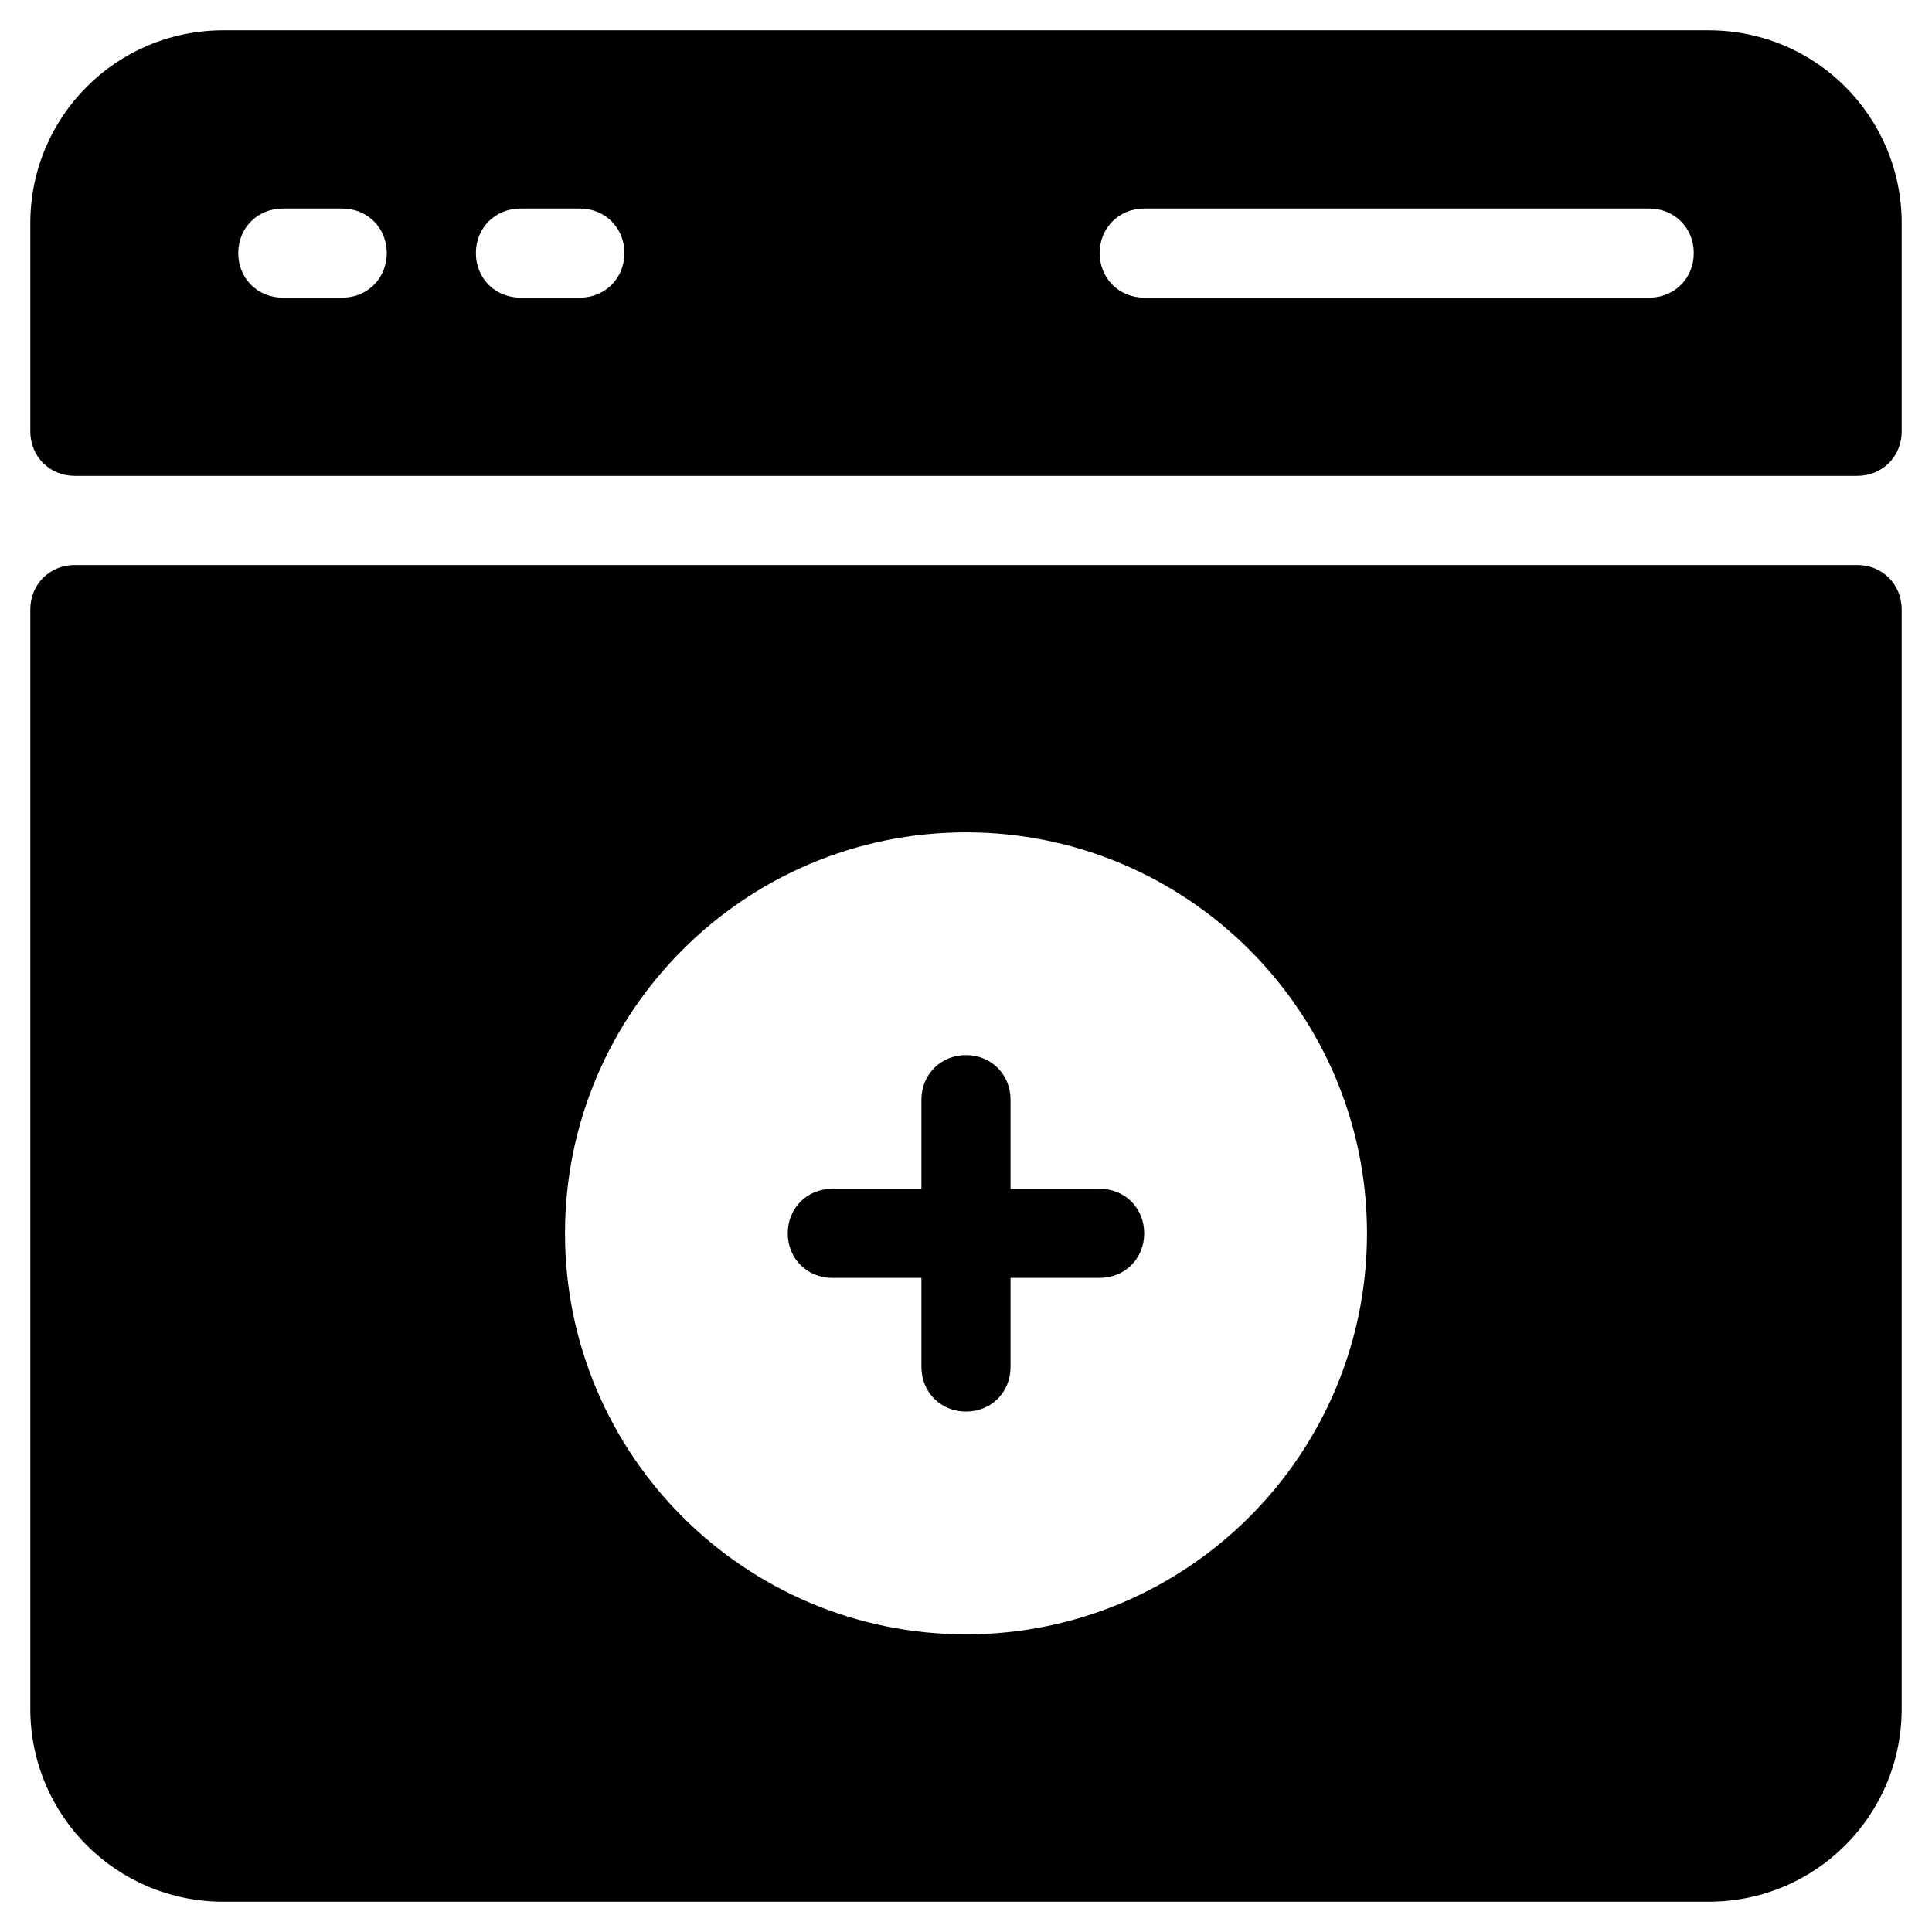
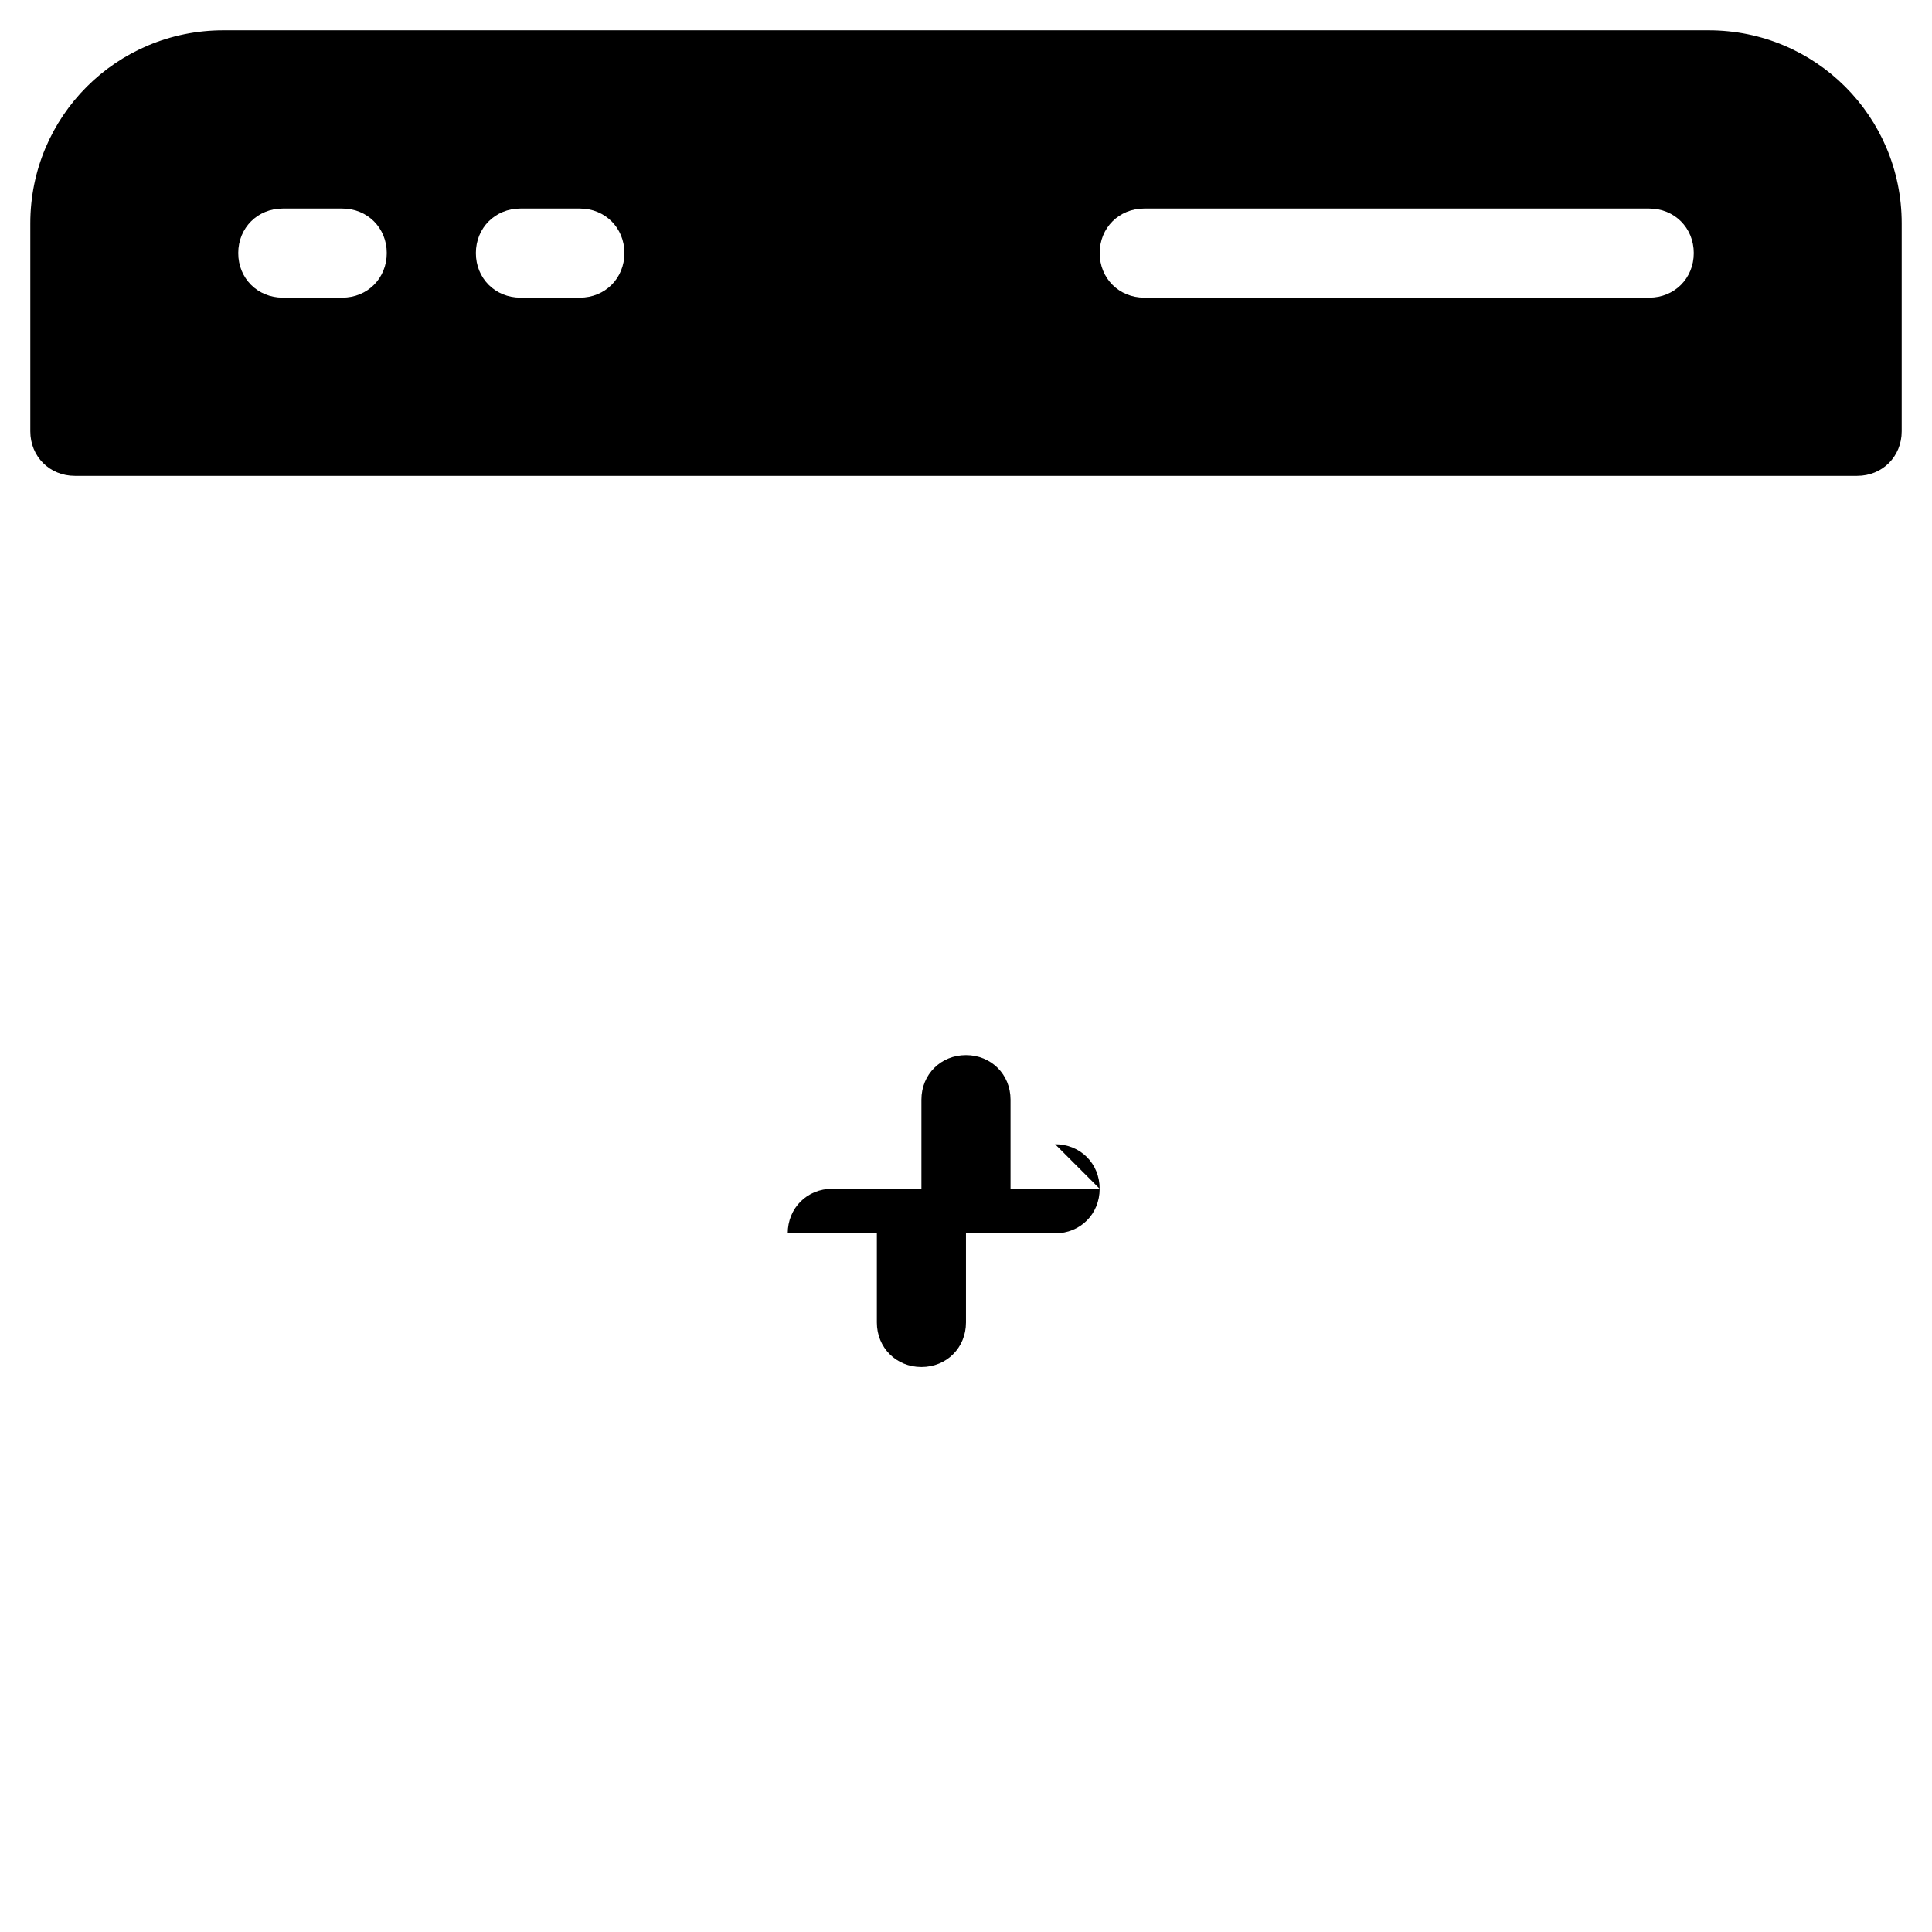
<svg xmlns="http://www.w3.org/2000/svg" fill="#000000" width="800px" height="800px" version="1.1" viewBox="144 144 512 512">
  <g>
    <path d="m596.8 152.03h-393.6c-28.34 0-51.168 22.828-51.168 51.168v55.102c0 6.691 5.117 11.809 11.809 11.809h472.32c6.691 0 11.809-5.117 11.809-11.809v-55.102c0-28.34-22.832-51.168-51.168-51.168zm-362.11 70.848h-15.742c-6.691 0-11.809-5.117-11.809-11.809 0-6.691 5.117-11.809 11.809-11.809h15.742c6.691 0 11.809 5.117 11.809 11.809-0.004 6.691-5.117 11.809-11.809 11.809zm62.977 0h-15.742c-6.691 0-11.809-5.117-11.809-11.809 0-6.691 5.117-11.809 11.809-11.809h15.742c6.691 0 11.809 5.117 11.809 11.809-0.004 6.691-5.121 11.809-11.809 11.809zm283.39 0h-133.82c-6.691 0-11.809-5.117-11.809-11.809 0-6.691 5.117-11.809 11.809-11.809h133.82c6.691 0 11.809 5.117 11.809 11.809 0 6.691-5.117 11.809-11.809 11.809z" />
-     <path d="m636.16 293.73h-472.32c-6.691 0-11.809 5.117-11.809 11.809v291.27c0 28.34 22.828 51.168 51.168 51.168h393.6c28.34 0 51.168-22.828 51.168-51.168l0.004-291.27c0-6.691-5.117-11.809-11.809-11.809zm-236.16 283.39c-58.648 0-106.27-47.625-106.27-106.27s47.625-106.27 106.27-106.27 106.27 47.625 106.27 106.27c-0.004 58.648-47.629 106.27-106.27 106.27z" />
-     <path d="m435.42 459.04h-23.617v-23.617c0-6.691-5.117-11.809-11.809-11.809s-11.809 5.117-11.809 11.809v23.617h-23.617c-6.691 0-11.809 5.117-11.809 11.809s5.117 11.809 11.809 11.809h23.617v23.617c0 6.691 5.117 11.809 11.809 11.809s11.809-5.117 11.809-11.809v-23.617h23.617c6.691 0 11.809-5.117 11.809-11.809s-5.117-11.809-11.809-11.809z" />
+     <path d="m435.42 459.04h-23.617v-23.617c0-6.691-5.117-11.809-11.809-11.809s-11.809 5.117-11.809 11.809v23.617h-23.617c-6.691 0-11.809 5.117-11.809 11.809h23.617v23.617c0 6.691 5.117 11.809 11.809 11.809s11.809-5.117 11.809-11.809v-23.617h23.617c6.691 0 11.809-5.117 11.809-11.809s-5.117-11.809-11.809-11.809z" />
  </g>
</svg>